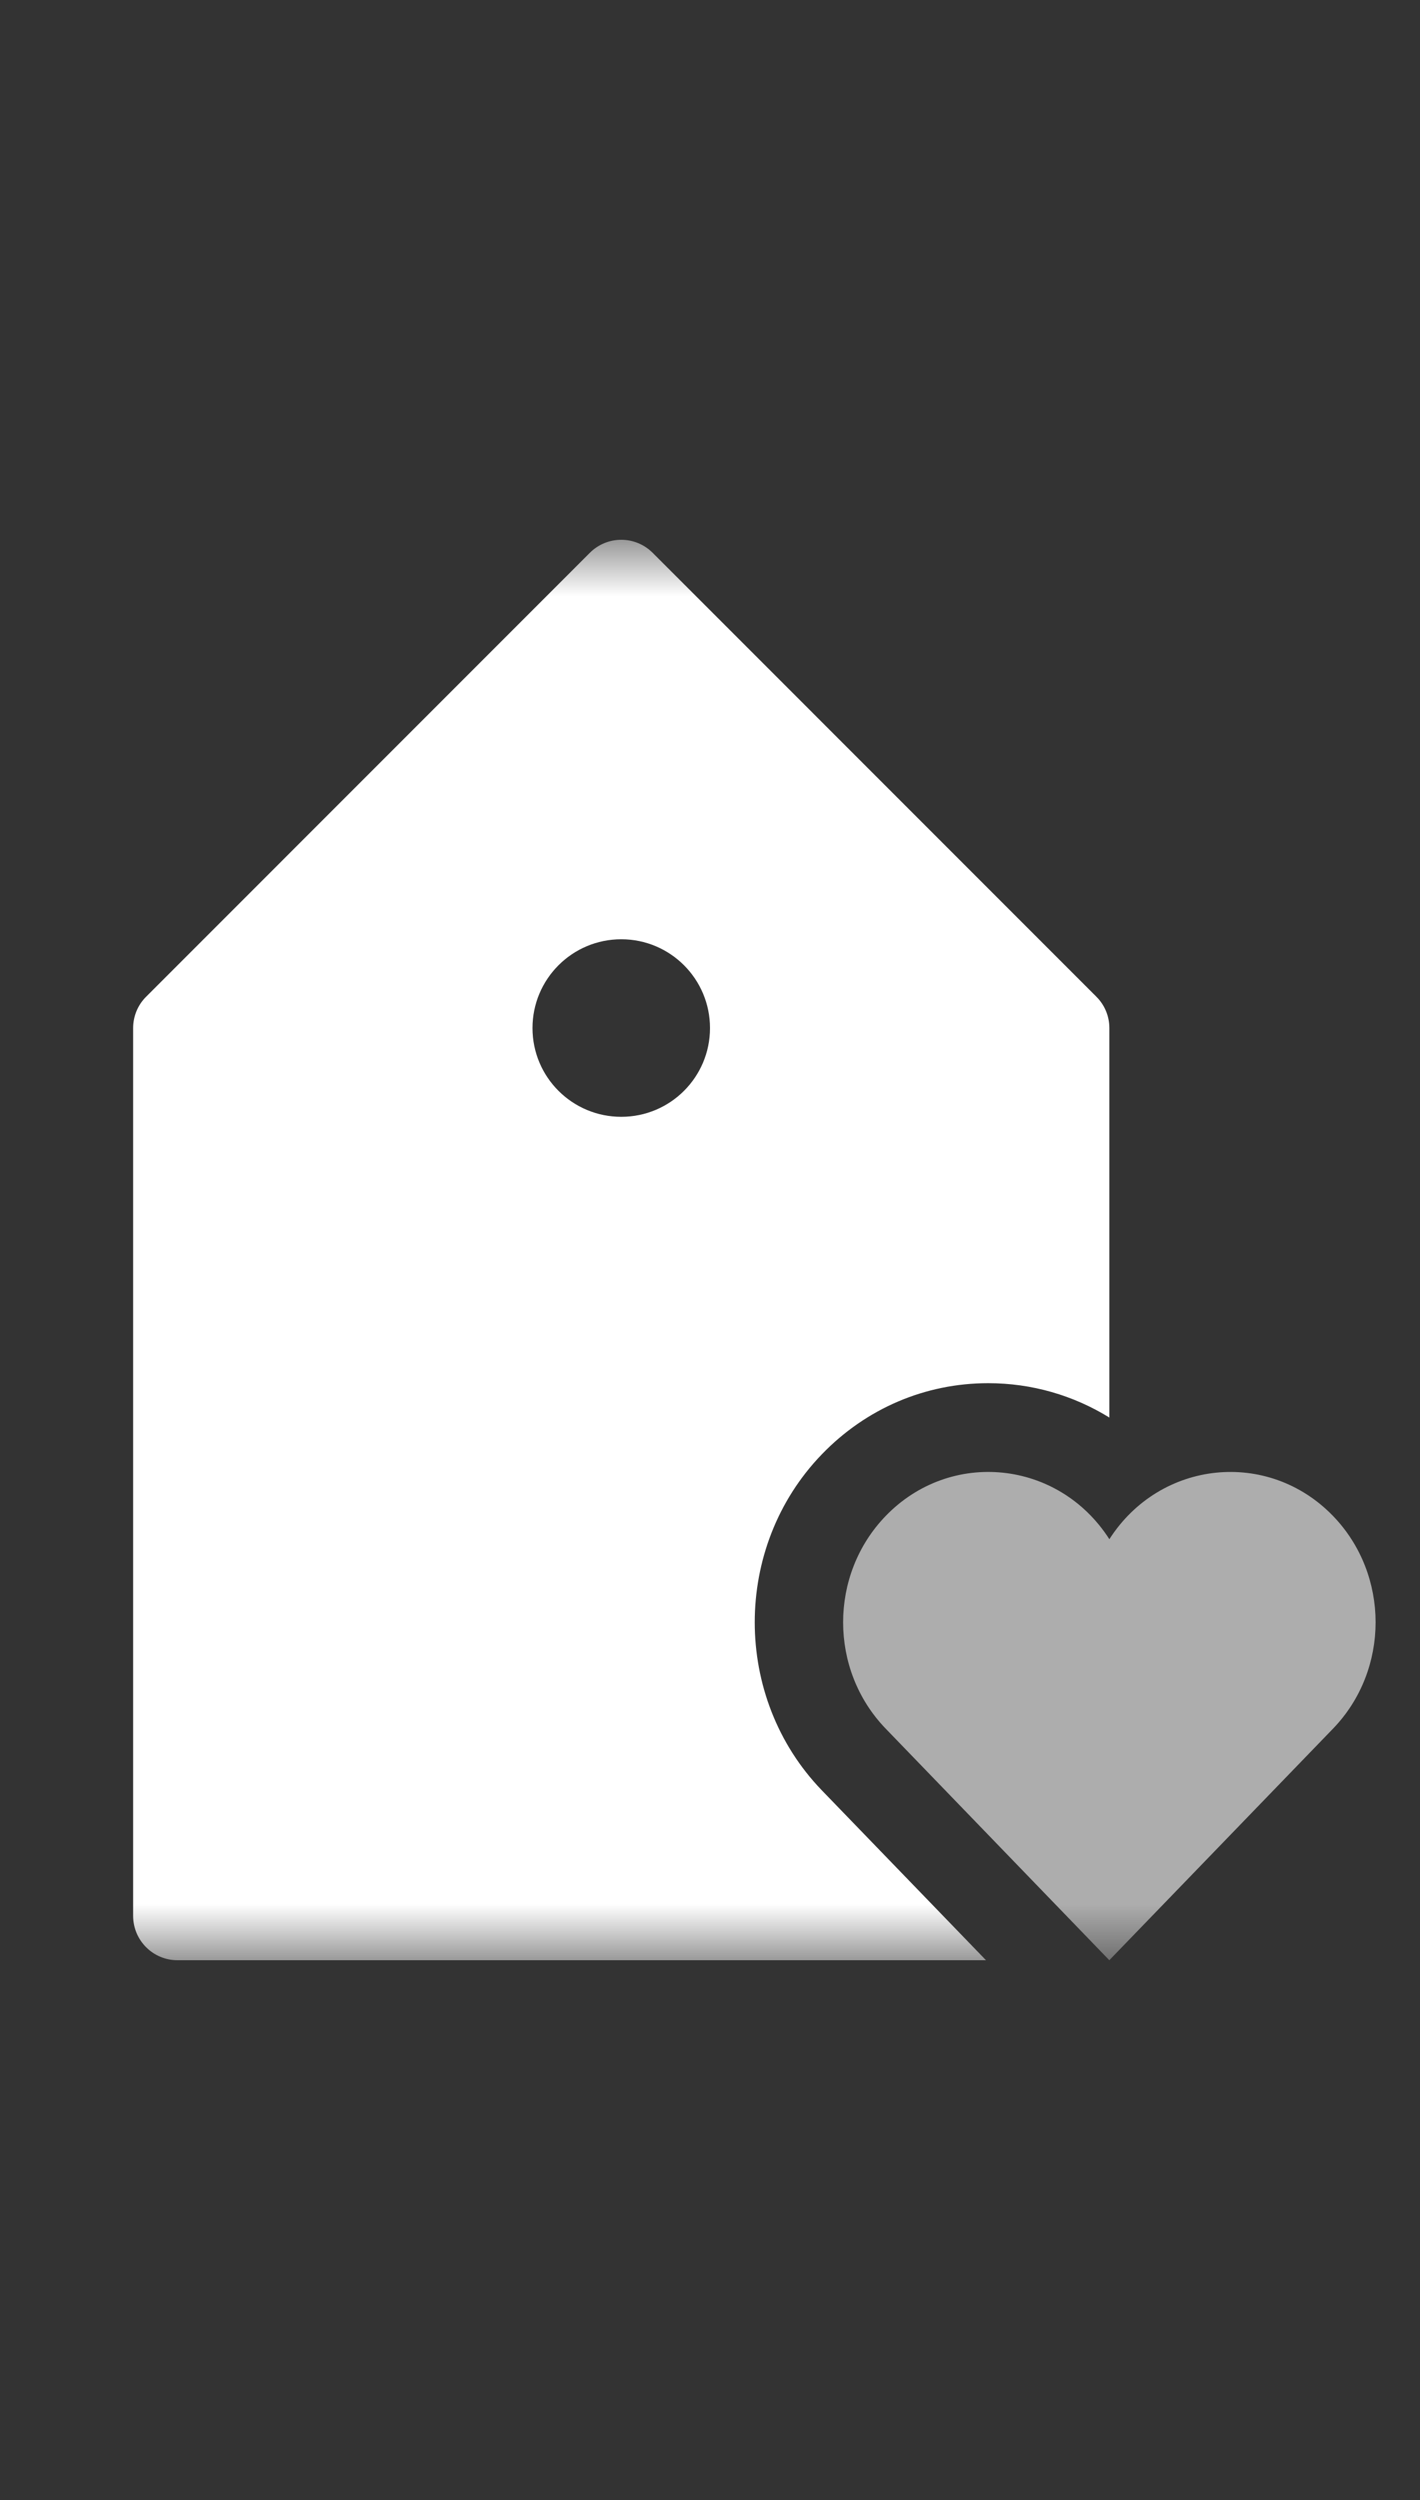
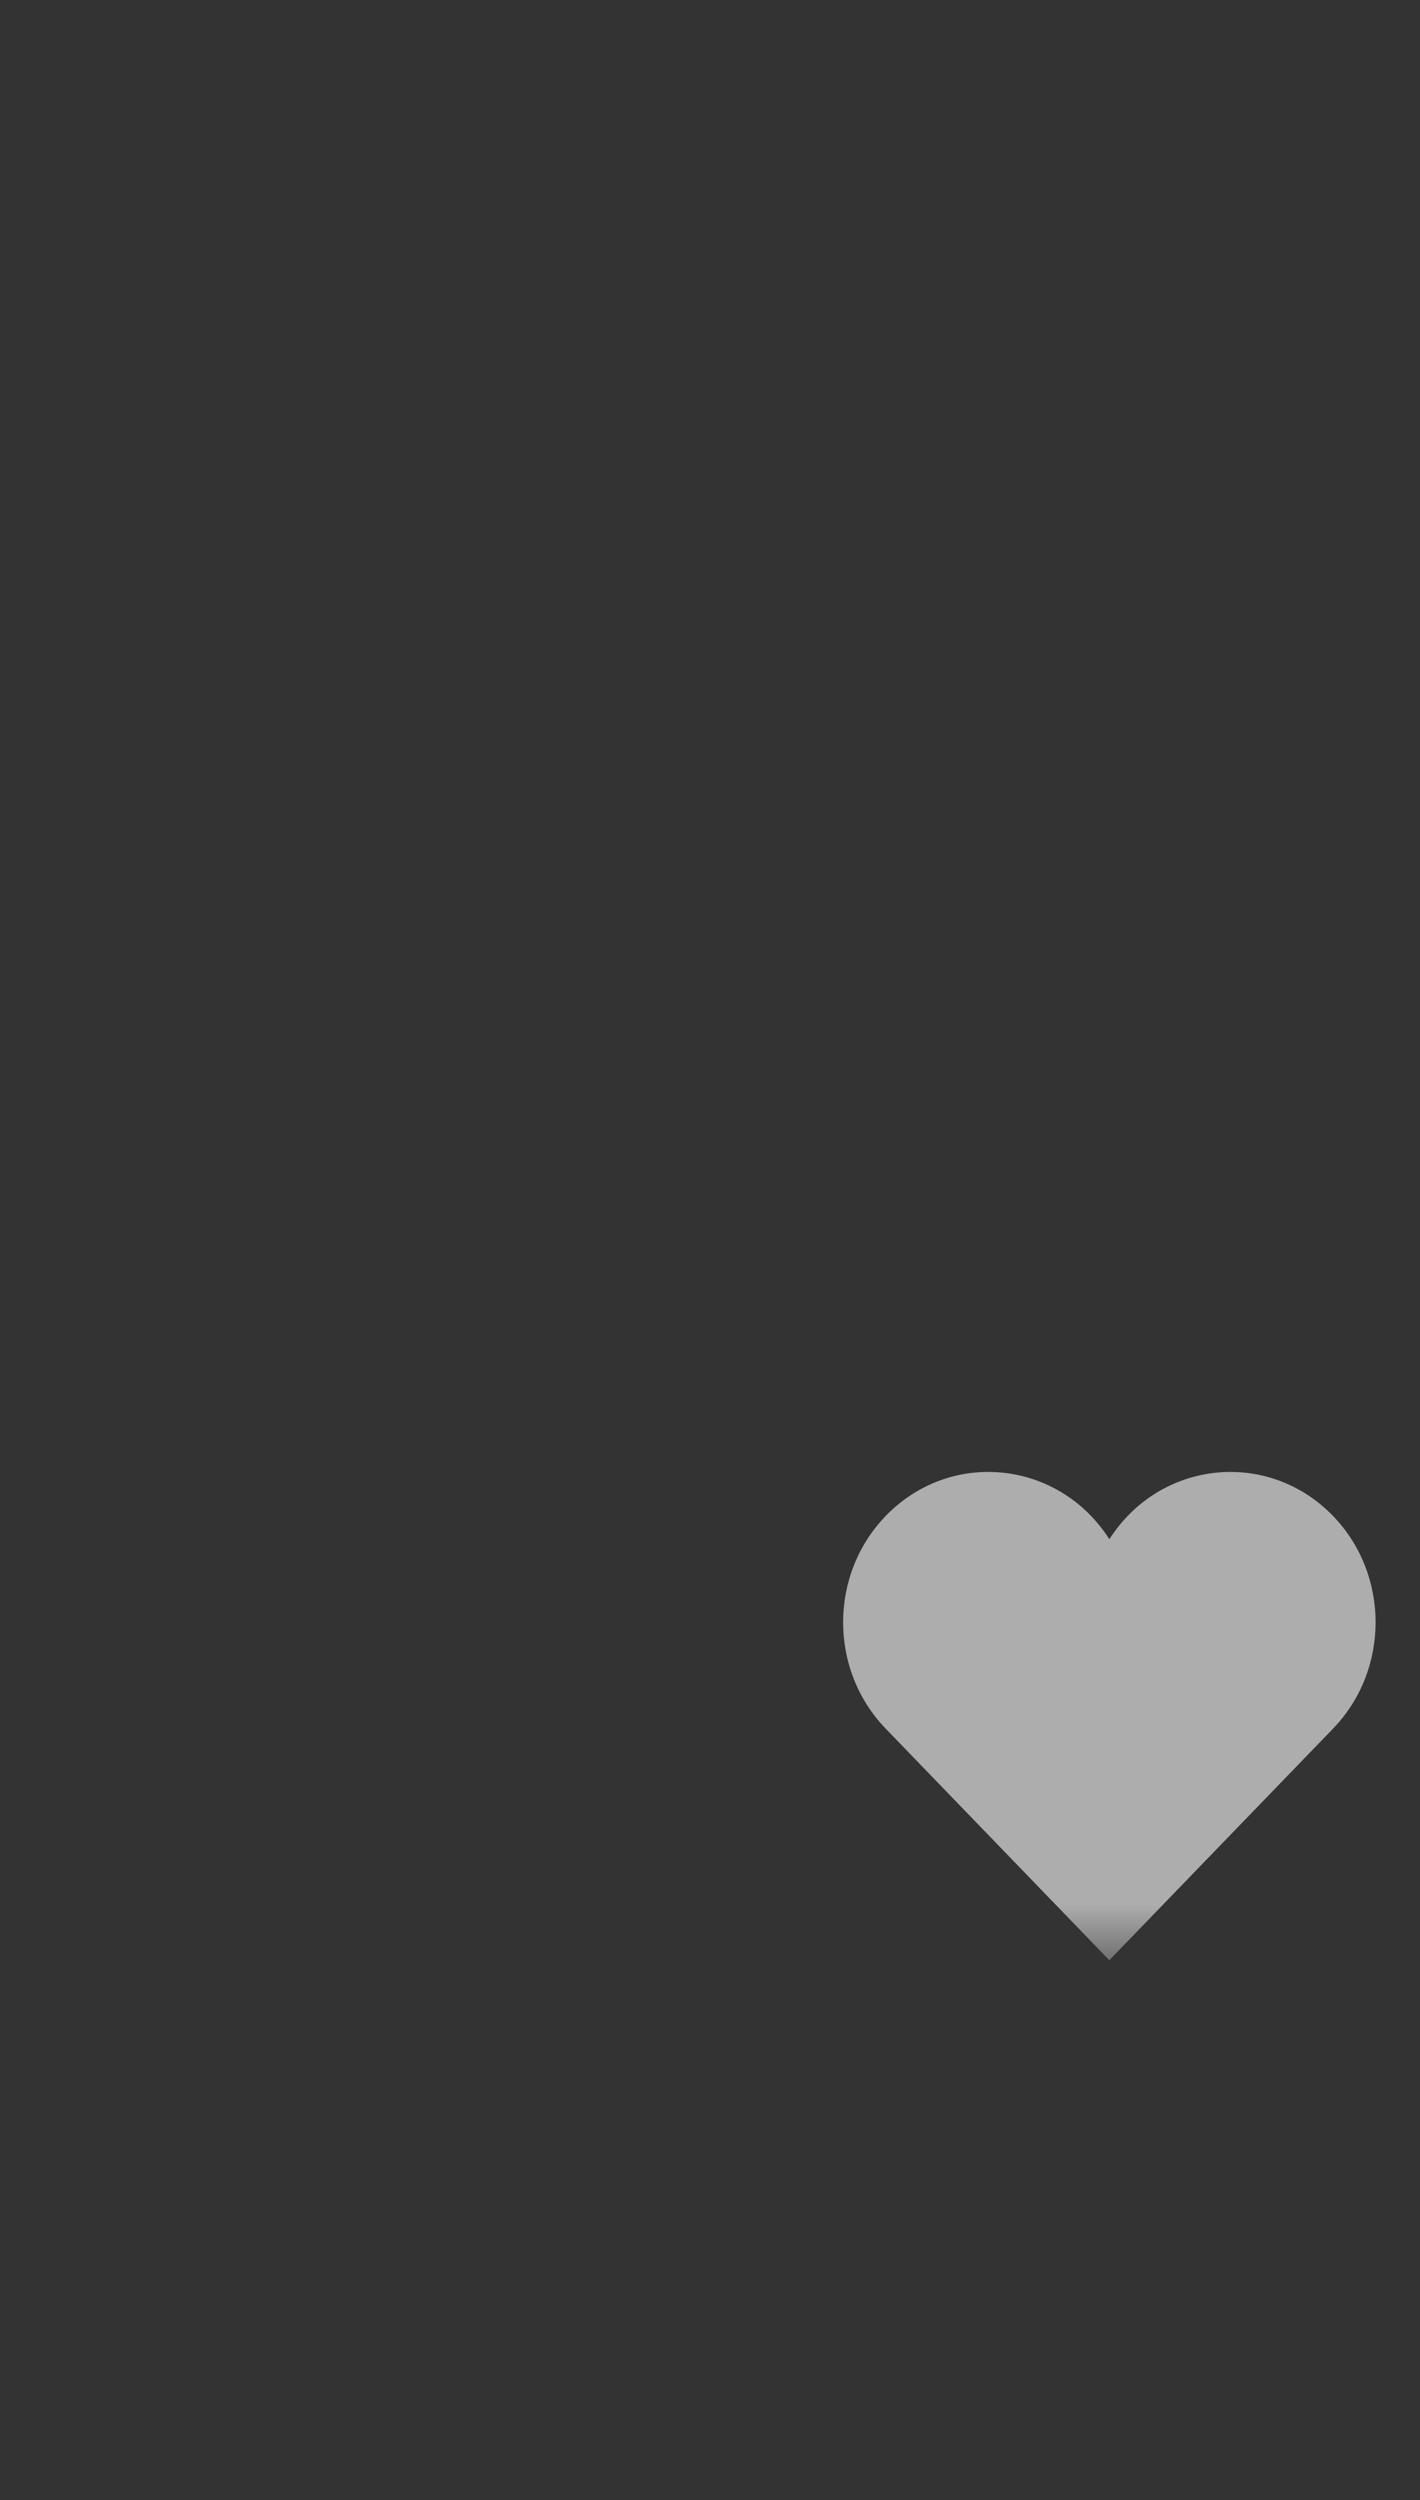
<svg xmlns="http://www.w3.org/2000/svg" width="25" height="44" viewBox="0 0 25 44" fill="none">
  <rect x="0" y="0" width="25" height="44" fill="#333333" stroke="none" />
  <mask id="mask0_2603_1181" style="mask-type:luminance" maskUnits="userSpaceOnUse" x="0" y="9" width="25" height="26">
-     <path d="M25 9.5H0V34.5H25V9.5Z" fill="white" />
+     <path d="M25 9.5H0V34.5H25Z" fill="white" />
  </mask>
  <g mask="url(#mask0_2603_1181)">
-     <path d="M14.469 31.51C12.894 29.878 12.894 27.226 14.469 25.596C15.248 24.789 16.289 24.344 17.398 24.344C18.165 24.344 18.898 24.558 19.531 24.949V18.094C19.531 17.886 19.449 17.688 19.302 17.542L11.49 9.729C11.184 9.424 10.691 9.424 10.385 9.729L2.573 17.542C2.426 17.688 2.344 17.886 2.344 18.094V33.719C2.344 34.151 2.694 34.5 3.125 34.5H17.359L14.469 31.51ZM10.938 19.656C10.074 19.656 9.375 18.957 9.375 18.094C9.375 17.231 10.074 16.531 10.938 16.531C11.801 16.531 12.5 17.231 12.5 18.094C12.5 18.957 11.801 19.656 10.938 19.656Z" fill="white" />
    <path opacity="0.6" d="M23.469 26.681C22.328 25.501 20.426 25.694 19.531 27.09C18.635 25.692 16.732 25.502 15.593 26.681C14.594 27.715 14.594 29.39 15.593 30.424L19.53 34.5L23.469 30.424C24.468 29.39 24.468 27.715 23.469 26.681Z" fill="white" />
  </g>
</svg>